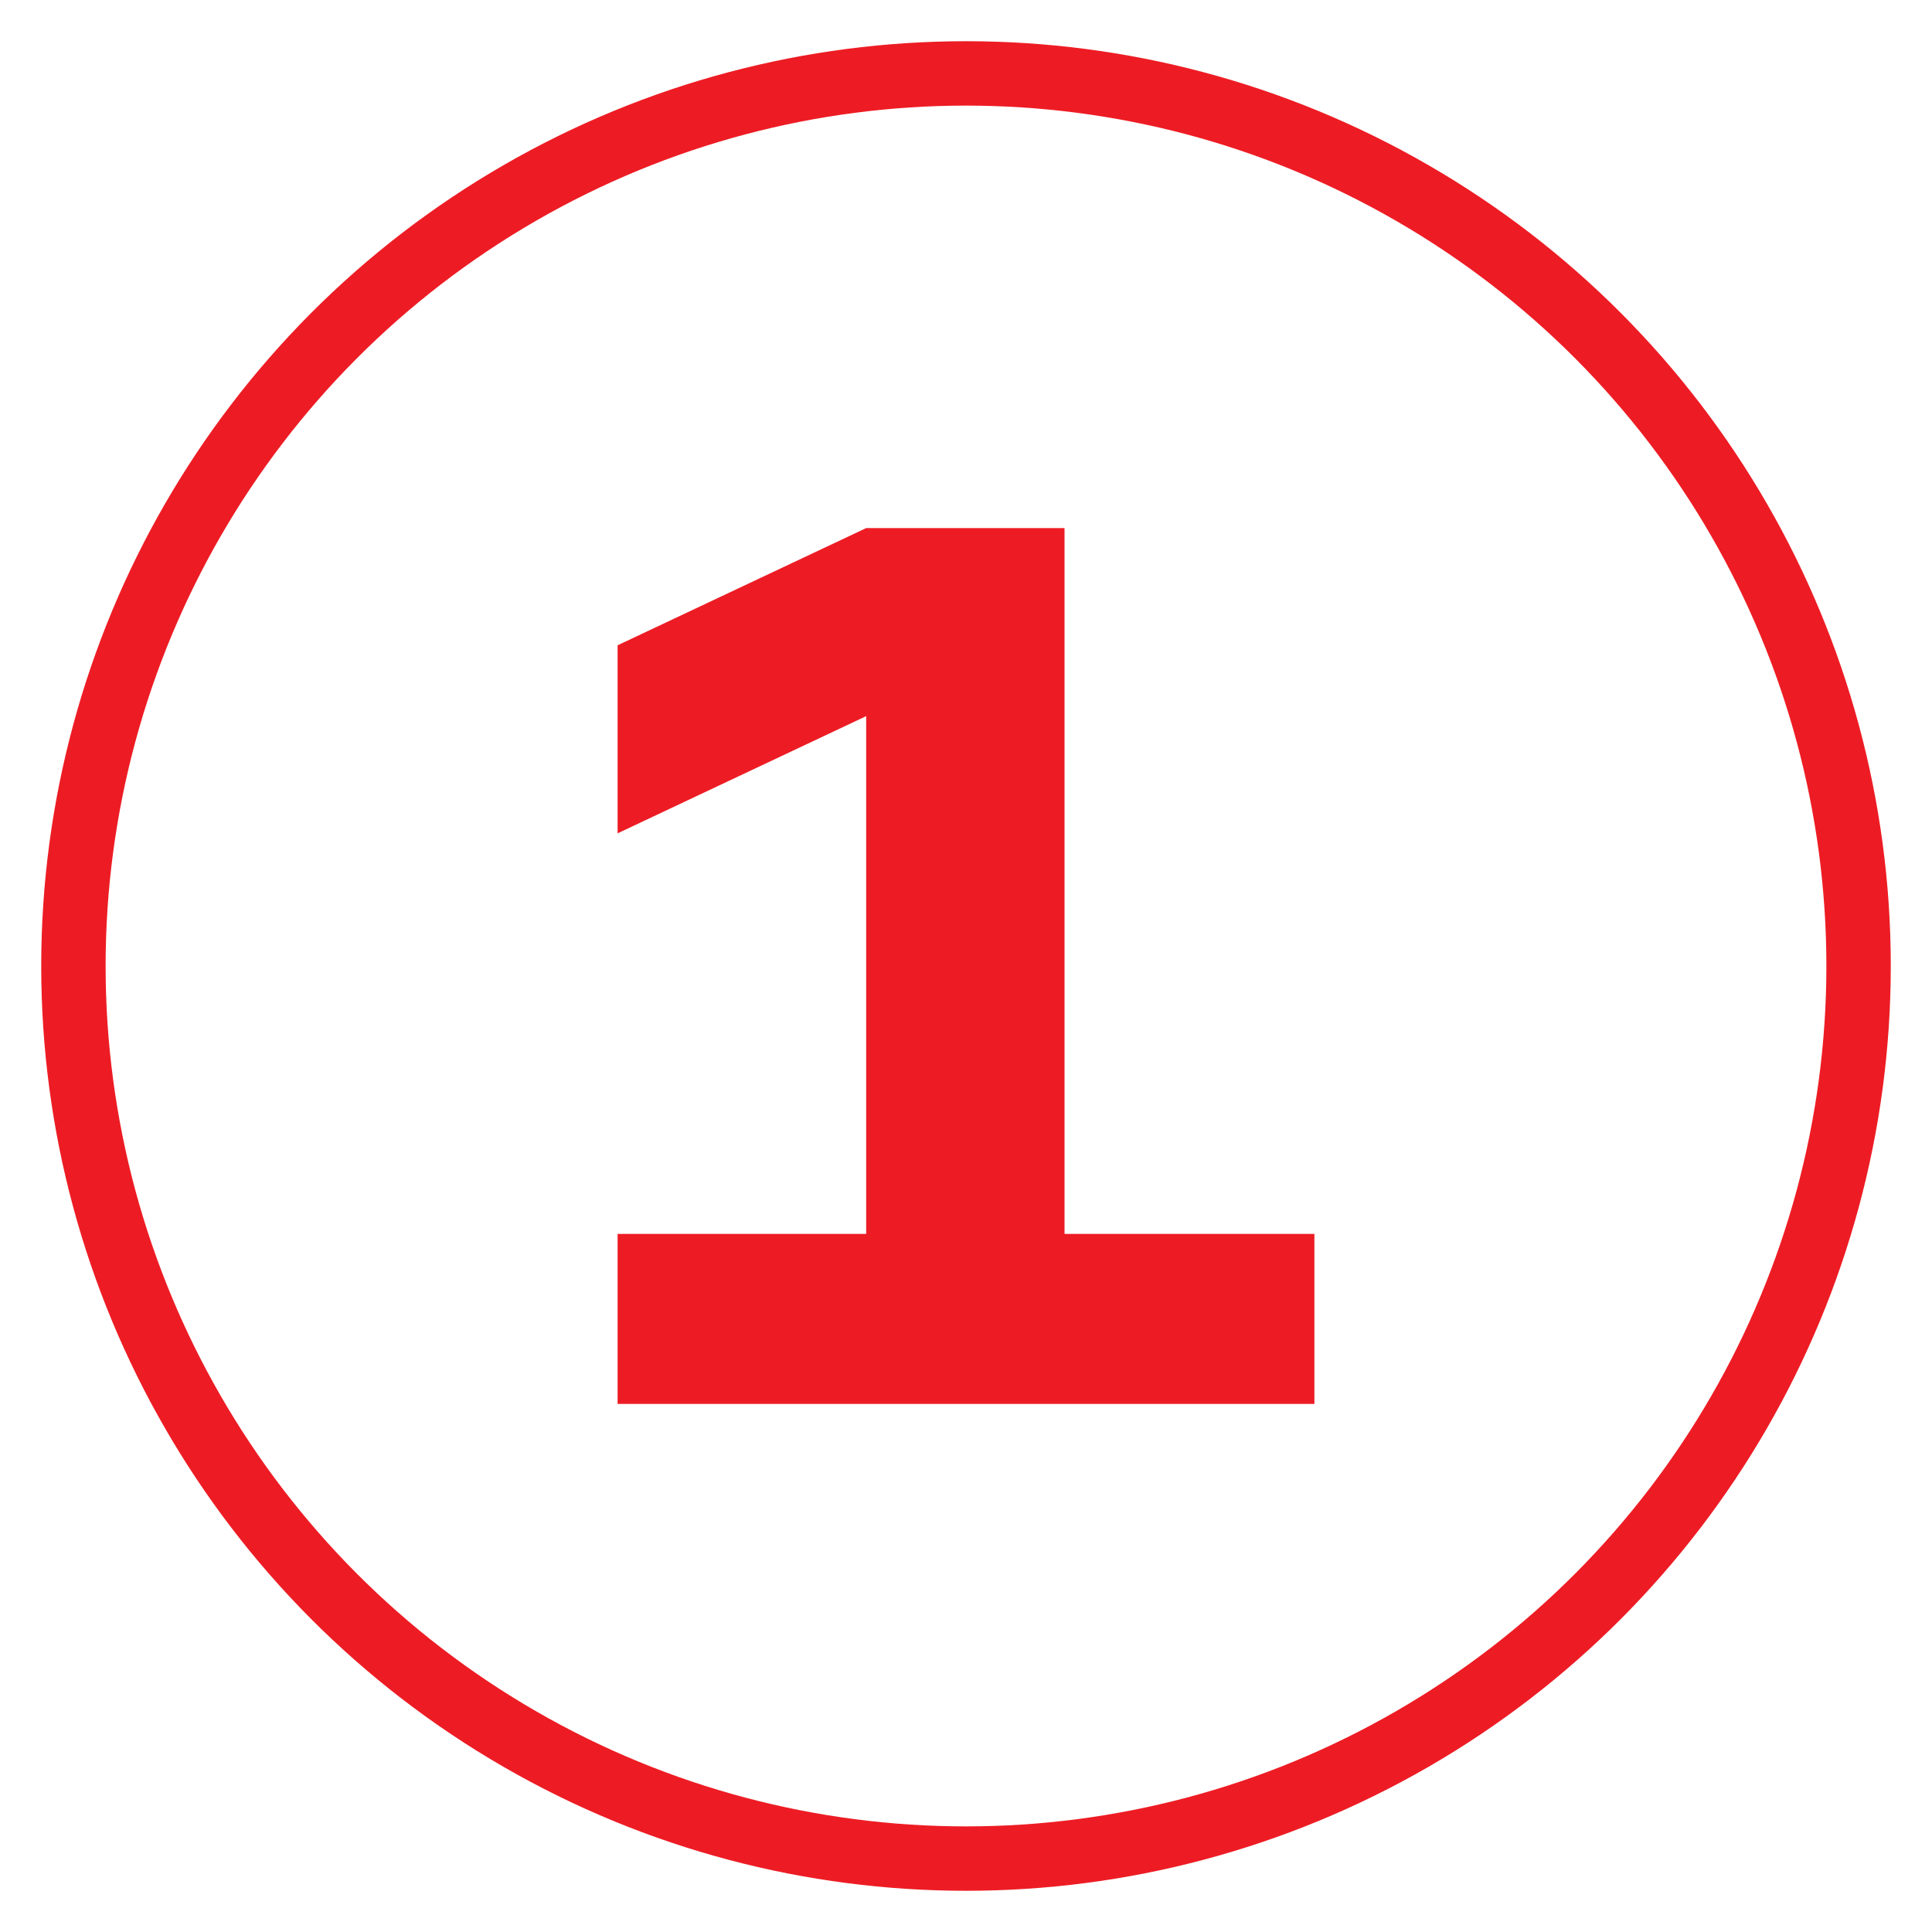
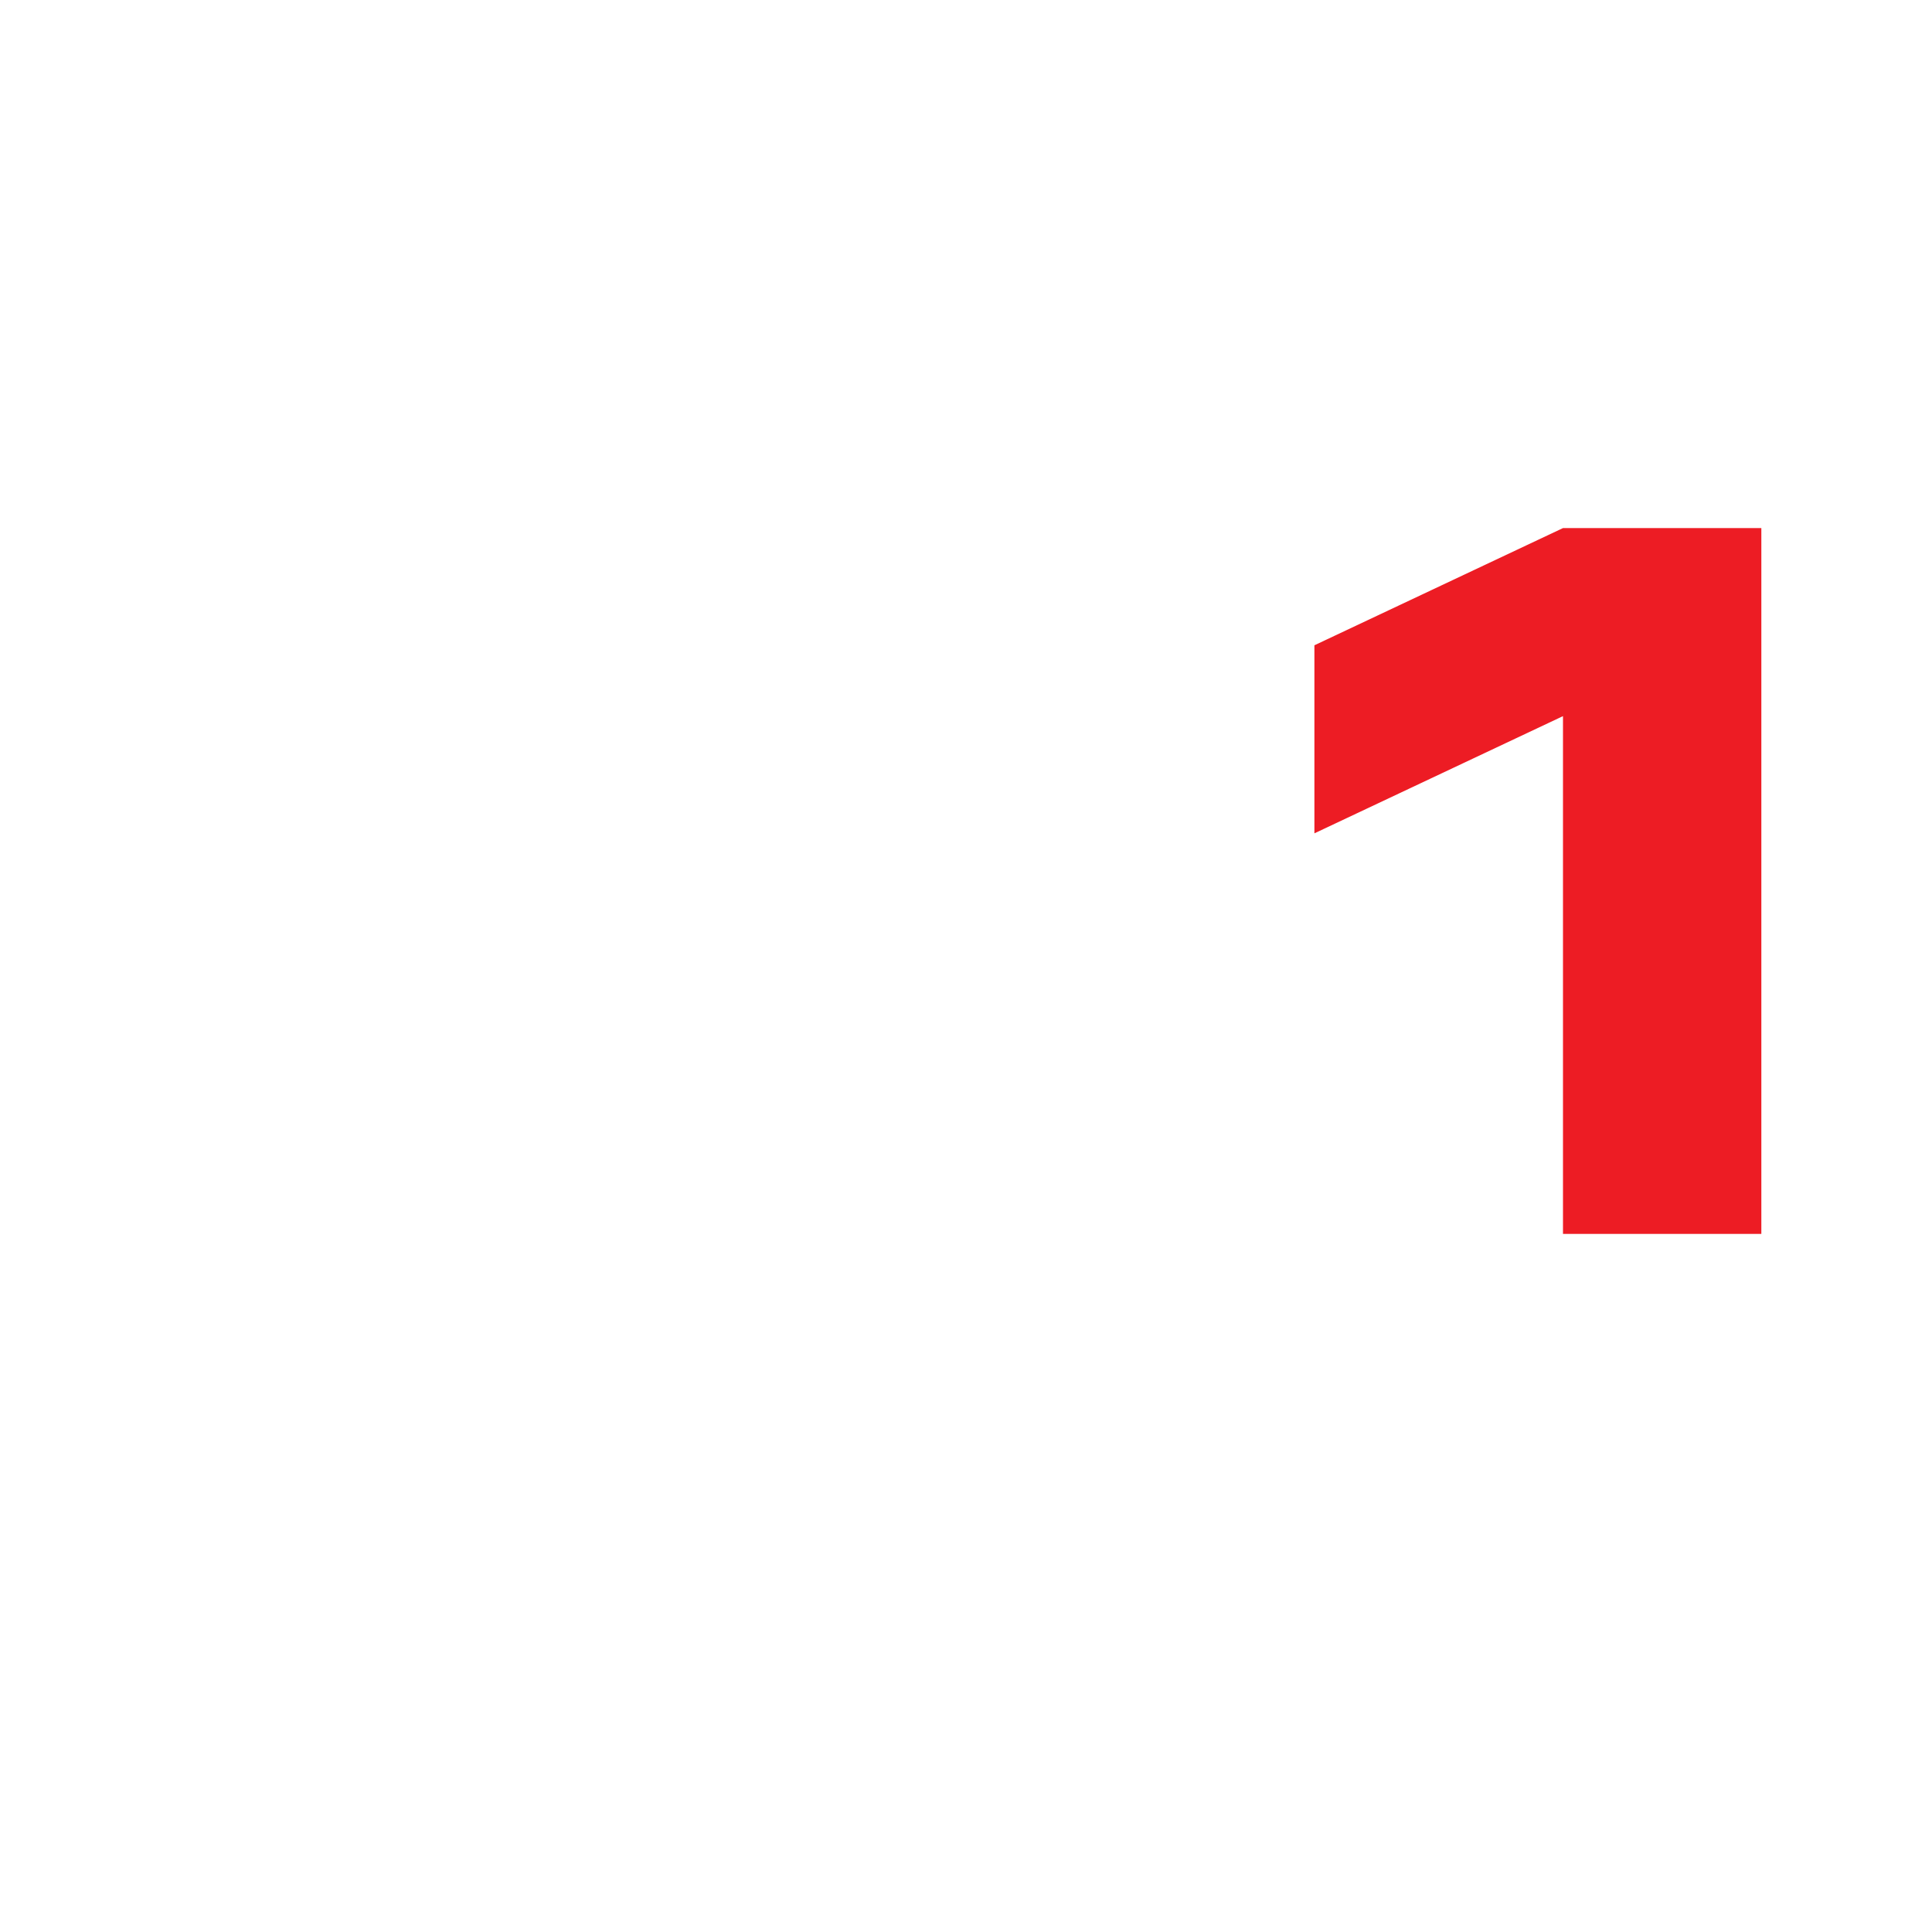
<svg xmlns="http://www.w3.org/2000/svg" id="Layer_1" data-name="Layer 1" viewBox="0 0 150 150">
  <defs>
    <style>
      .cls-1 {
        fill: none;
        stroke: #ed1c24;
        stroke-linecap: round;
        stroke-linejoin: round;
        stroke-width: 5px;
      }

      .cls-2 {
        fill: #ed1c24;
      }
    </style>
  </defs>
-   <circle class="cls-1" cx="75" cy="75" r="69.3" />
-   <path class="cls-2" d="M102.05,95.8v13.2h-54.1v-13.2h19.3v-40.2l-19.3,9.1v-14.6l19.3-9.1h15.4v54.8h19.4Z" />
+   <path class="cls-2" d="M102.05,95.8v13.2v-13.2h19.3v-40.2l-19.3,9.1v-14.6l19.3-9.1h15.4v54.8h19.4Z" />
</svg>